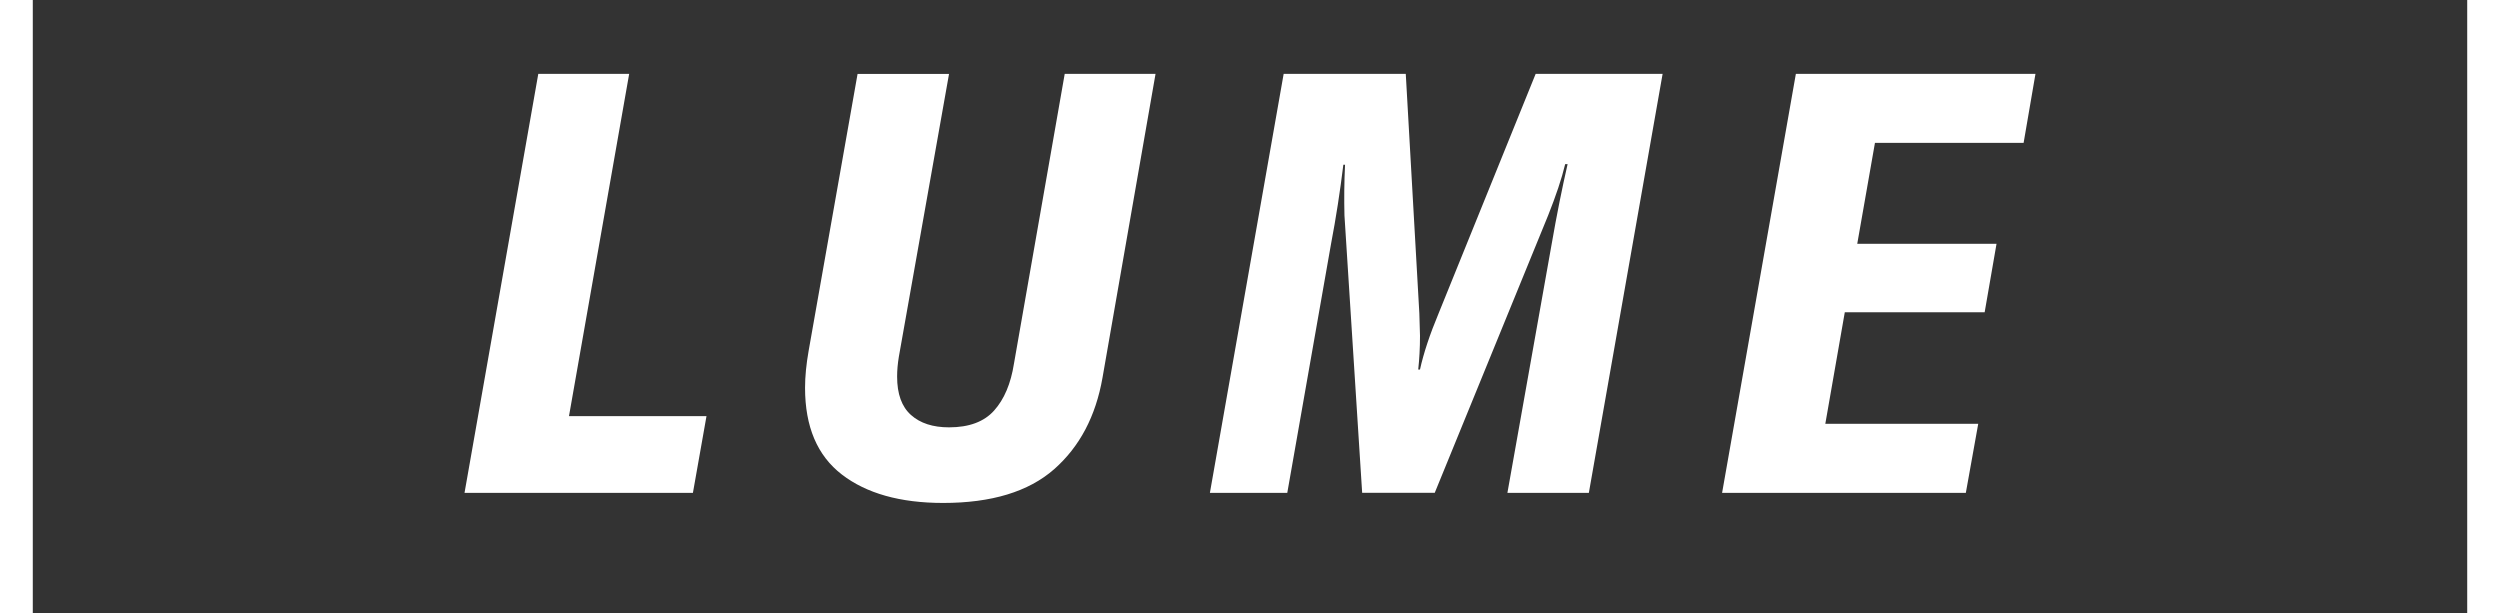
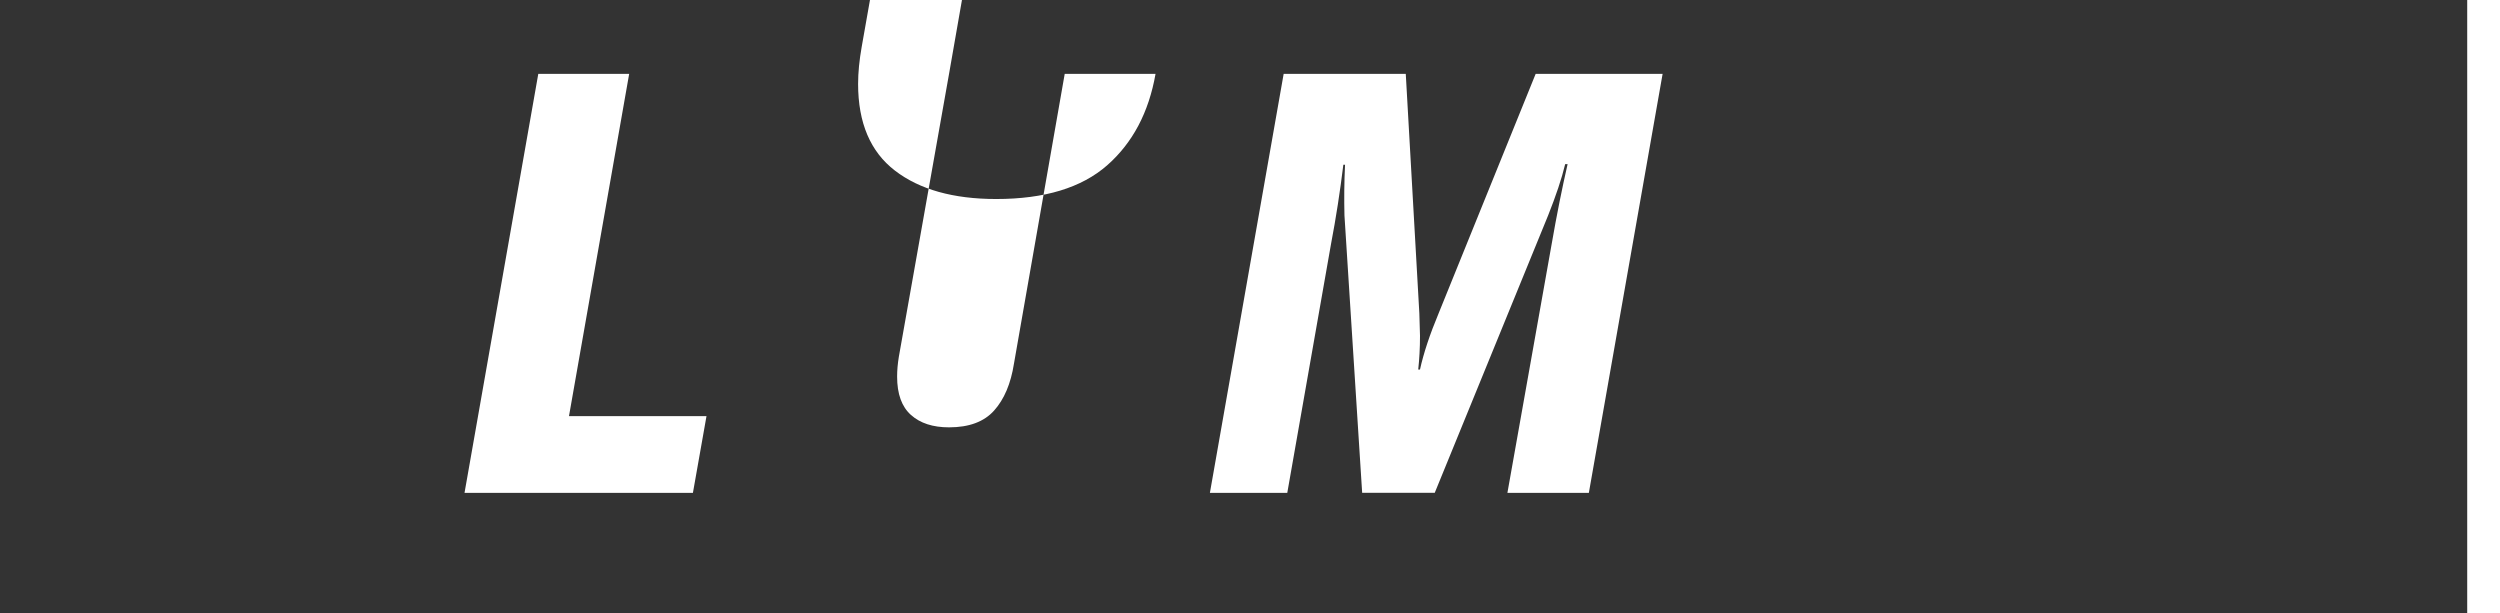
<svg xmlns="http://www.w3.org/2000/svg" viewBox="0 0 38.125 9.354" data-name="Layer 2" id="Layer_2">
  <rect x="0" y="0" width="38.125" height="9.354" fill="#333333" stroke="none" />
  <defs>
    <style>
      .cls-1 {
        fill: #fff;
      }
    </style>
  </defs>
  <g data-name="Layer 1" id="Layer_1-2">
    <g>
      <g>
        <path d="M8.208,1.126h1.387l-.918,5.22h2.097l-.207,1.17h-3.483l1.125-6.39Z" class="cls-1" />
-         <path d="M14.473,1.126l-.765,4.311c-.018.108-.027.21-.027.306,0,.265.07.459.211.585.142.127.335.189.581.189.306,0,.536-.086.688-.257.153-.171.254-.409.302-.715l.774-4.419h1.385l-.809,4.635c-.103.588-.349,1.053-.738,1.395-.391.343-.955.514-1.692.514-.654,0-1.169-.145-1.544-.433s-.562-.729-.562-1.322c0-.175.019-.363.055-.567l.746-4.221h1.396Z" class="cls-1" />
+         <path d="M14.473,1.126l-.765,4.311c-.018.108-.027.21-.027.306,0,.265.07.459.211.585.142.127.335.189.581.189.306,0,.536-.086.688-.257.153-.171.254-.409.302-.715l.774-4.419h1.385c-.103.588-.349,1.053-.738,1.395-.391.343-.955.514-1.692.514-.654,0-1.169-.145-1.544-.433s-.562-.729-.562-1.322c0-.175.019-.363.055-.567l.746-4.221h1.396Z" class="cls-1" />
        <path d="M19.575,1.126h1.863l.207,3.653.01.343c0,.186-.01.356-.027.513h.027c.054-.246.149-.534.287-.864l1.477-3.645h1.936l-1.125,6.39h-1.242l.674-3.789c.078-.45.16-.857.244-1.224h-.037c-.053.222-.141.482-.26.782l-1.729,4.23h-1.107l-.27-4.23c-.006-.245-.004-.504.009-.773h-.026c-.049.402-.111.807-.189,1.215l-.666,3.789h-1.18l1.125-6.39Z" class="cls-1" />
-         <path d="M28.593,2.179l-.27,1.539h2.124l-.181,1.044h-2.133l-.297,1.701h2.332l-.189,1.053h-3.717l1.125-6.39h3.654l-.181,1.053h-2.269Z" class="cls-1" />
      </g>
      <g>
-         <rect height="9.354" width=".5" class="cls-1" />
        <rect height="9.354" width=".5" x="37.625" class="cls-1" />
      </g>
    </g>
  </g>
</svg>